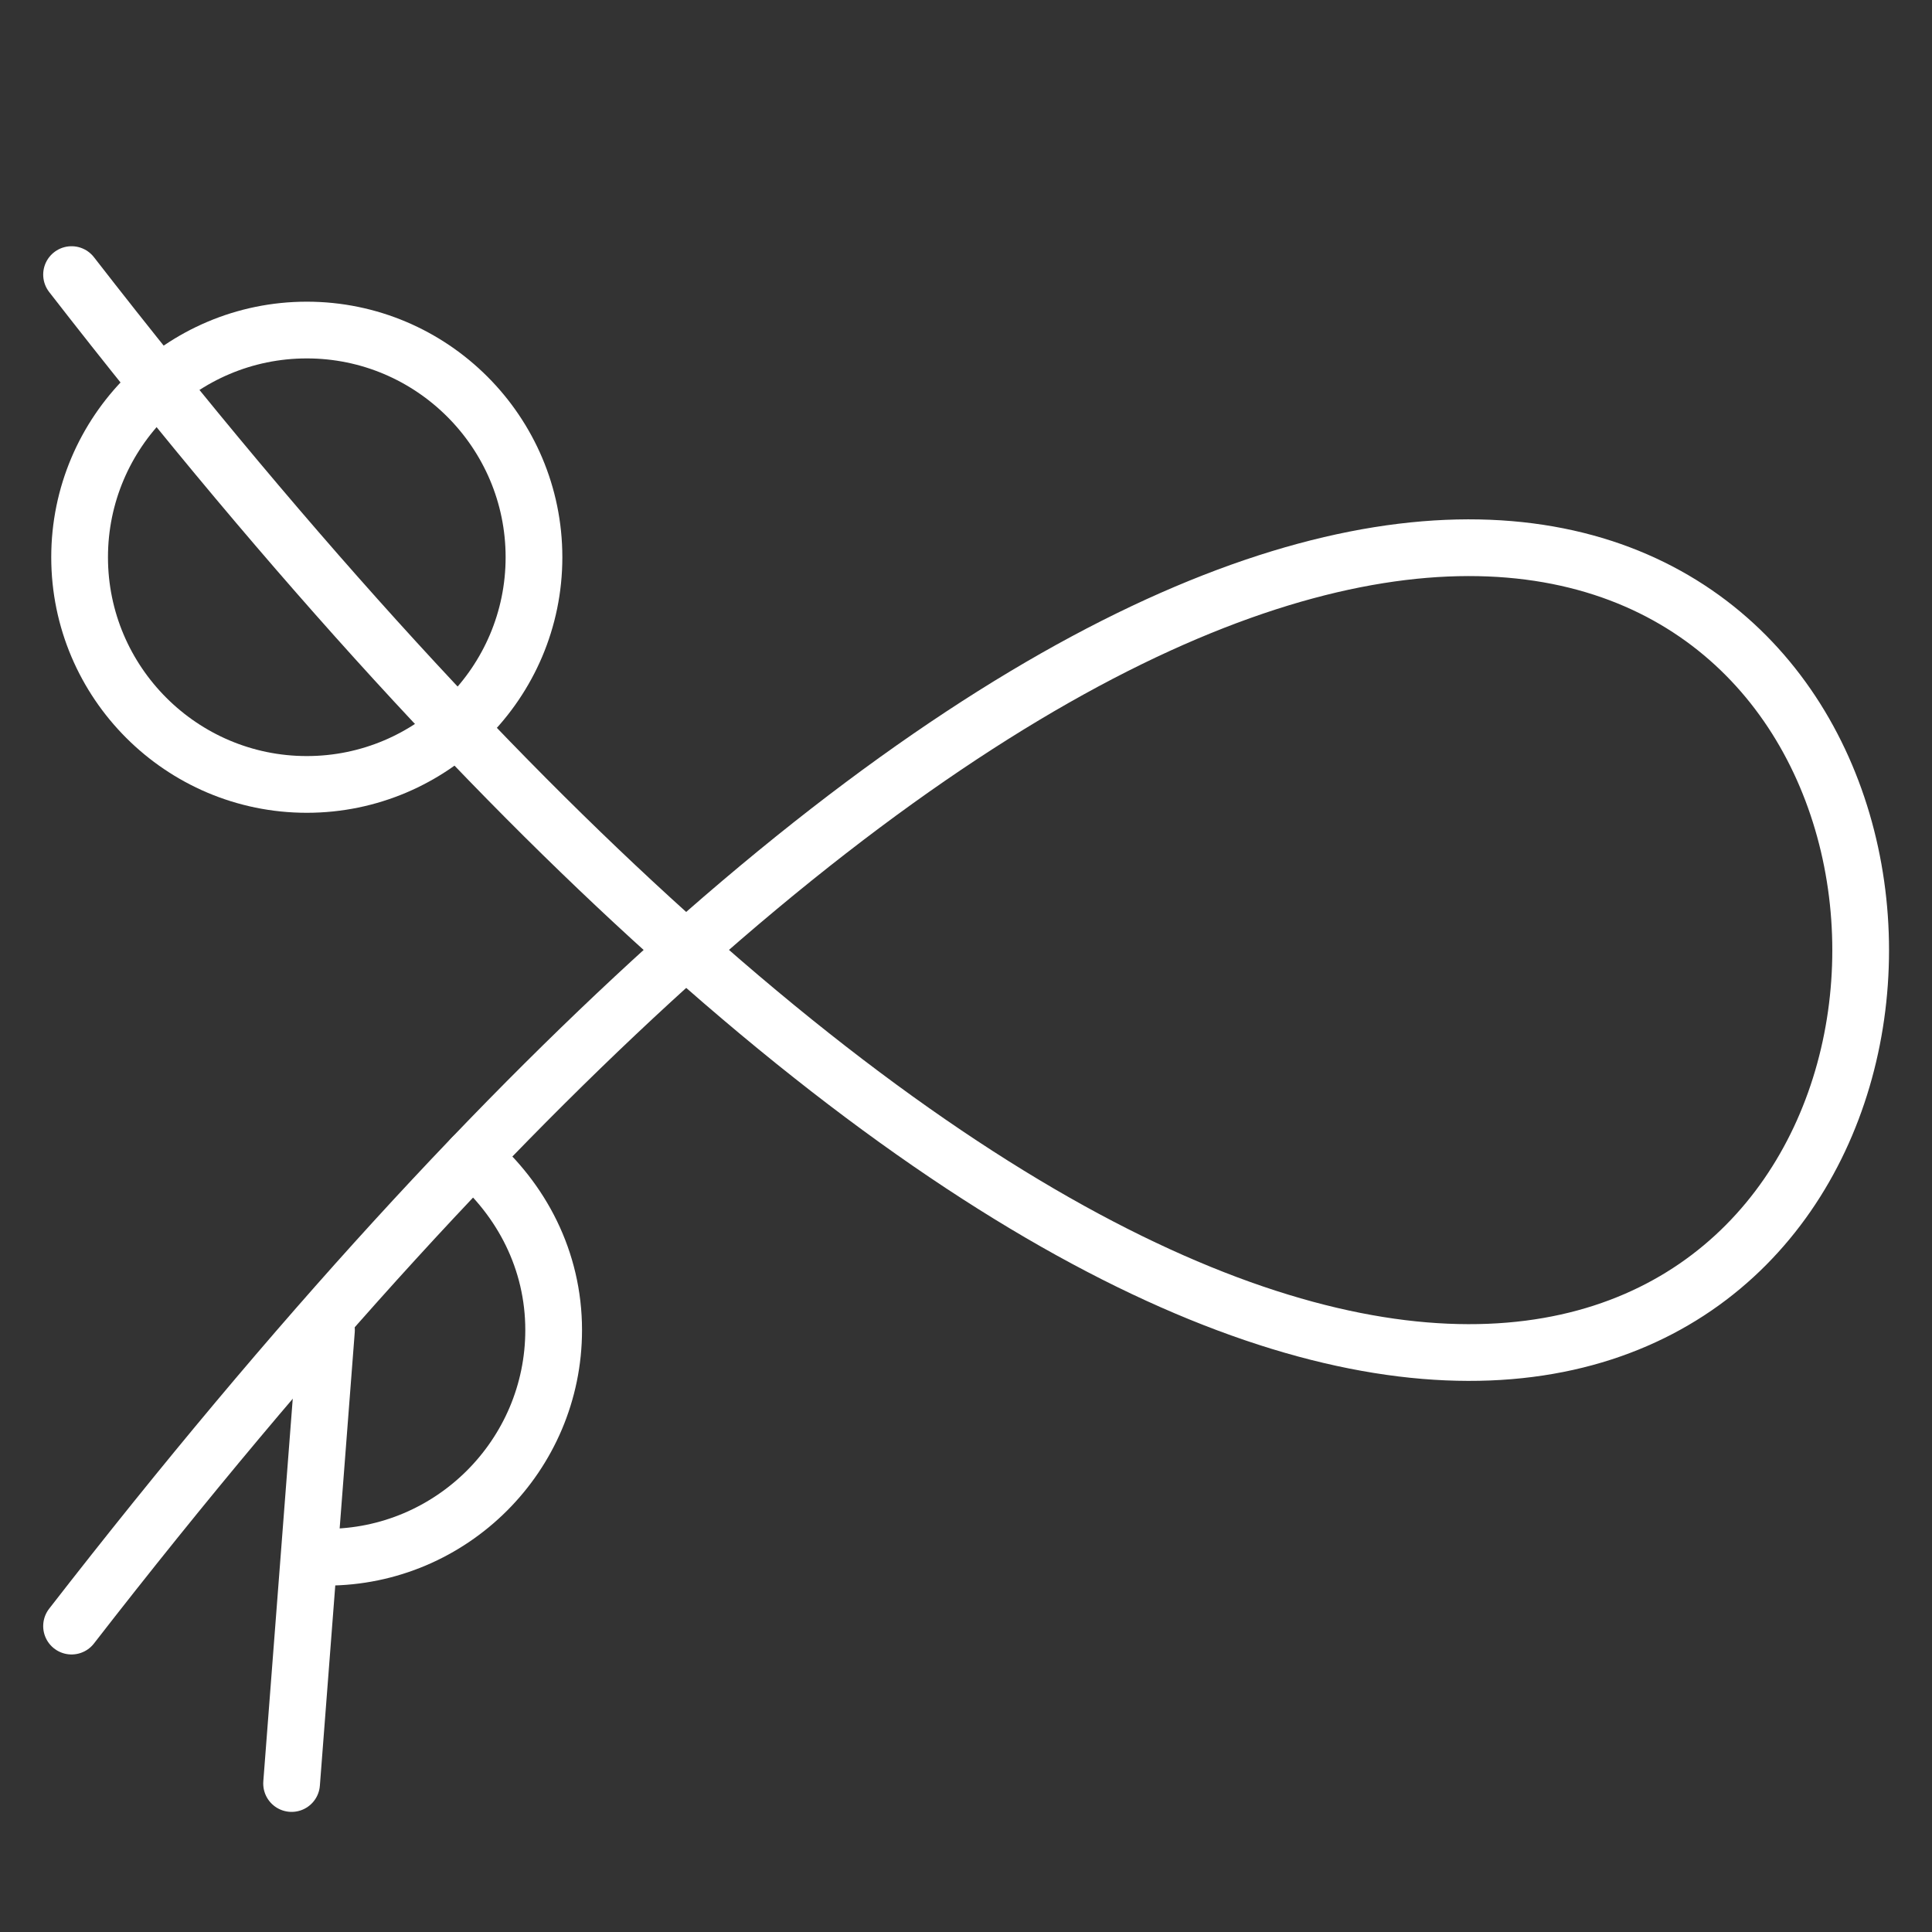
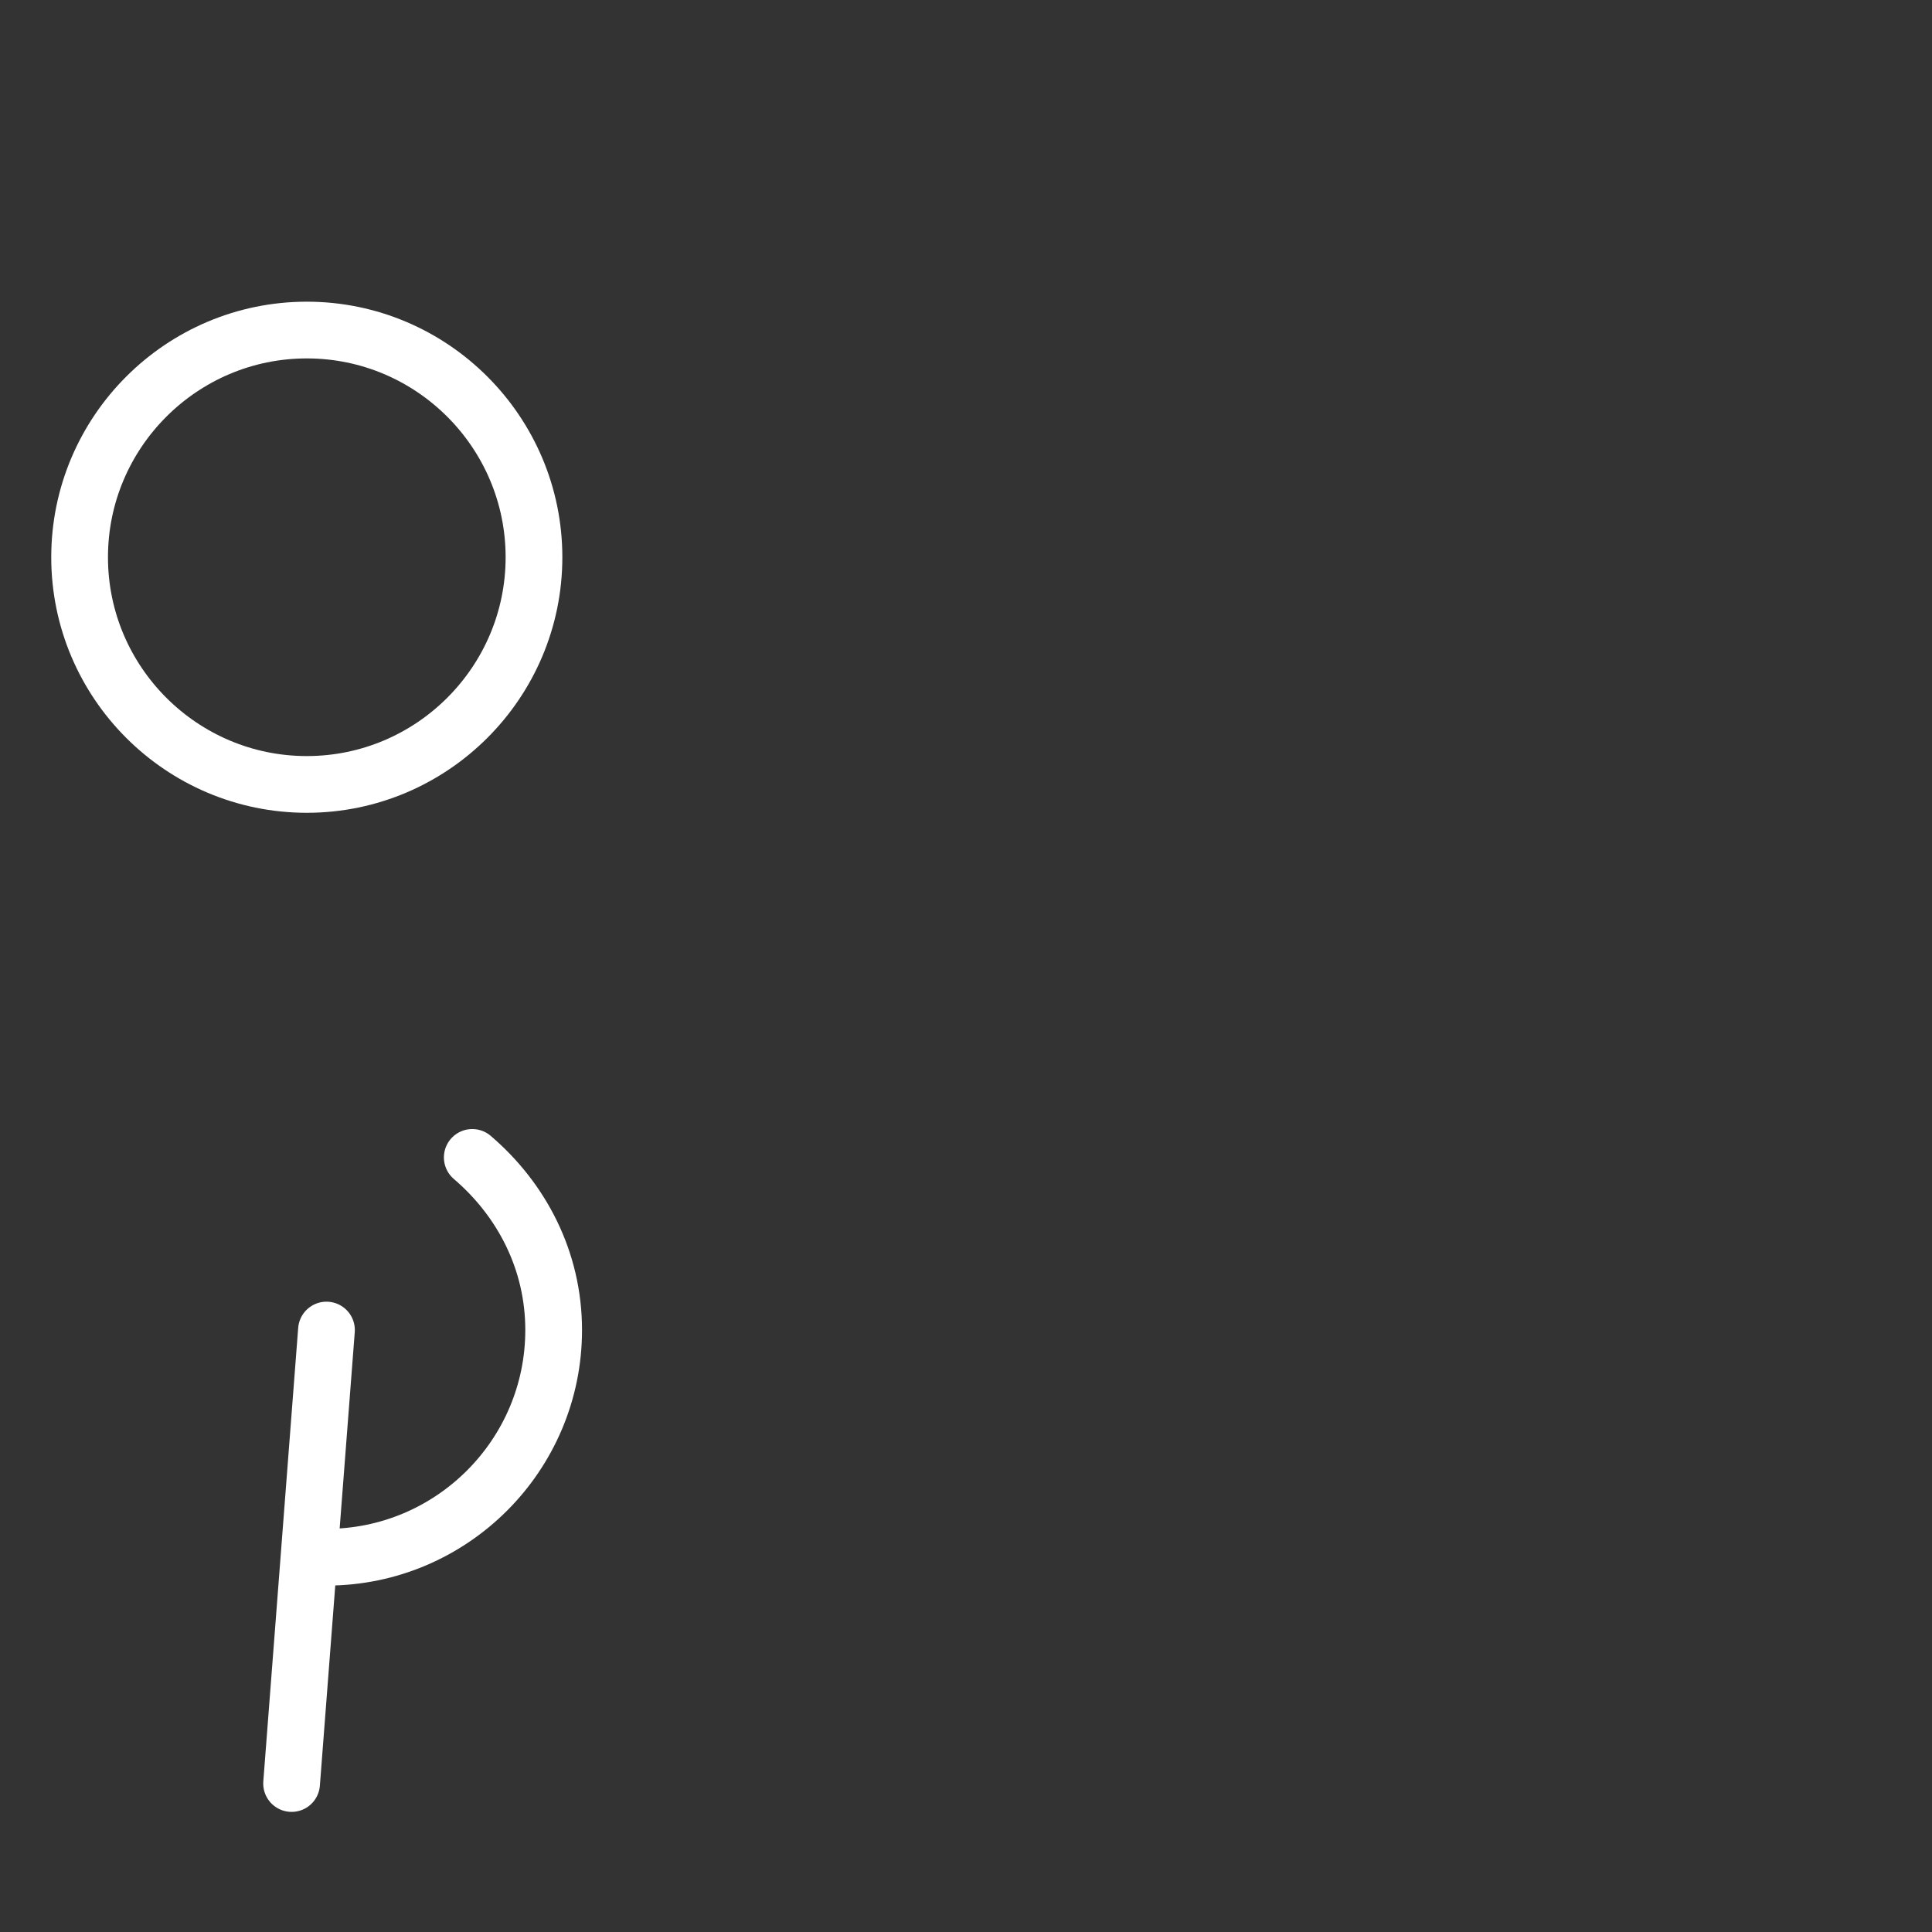
<svg xmlns="http://www.w3.org/2000/svg" id="Layer_2_00000000922173554319432520000014636423213764995221_" x="0px" y="0px" viewBox="0 0 216 216" style="enable-background:new 0 0 216 216;" xml:space="preserve">
  <rect x="0" y="0" width="216" height="216" fill="#333333" stroke="none" />
  <style type="text/css"> .st0{fill:none;stroke:#FFFFFF;stroke-width:6.342;stroke-linecap:round;stroke-linejoin:round;stroke-miterlimit:10;} </style>
  <g>
    <path class="st0" d="M59.7,62.3c0,14-11.4,25.4-25.4,25.4c-14,0-25.4-11.4-25.4-25.4s11.4-25.4,25.4-25.4 C48.3,36.9,59.7,48.3,59.7,62.3z" />
    <line class="st0" x1="36.5" y1="148.7" x2="32.6" y2="199.4" />
-     <path class="st0" d="M8,30.7C33.3,63.3,56.2,88,76.7,106.2" />
-     <path class="st0" d="M76.7,106.2C251.8,262.1,251.8-49.6,76.7,106.2" />
    <path class="st0" d="M52.8,129.4c5.5,4.7,9.1,11.5,9.1,19.3c0,14-11.4,25.4-25.4,25.4" />
-     <path class="st0" d="M76.7,106.2c-20.5,18.3-43.4,43-68.7,75.6" />
  </g>
</svg>